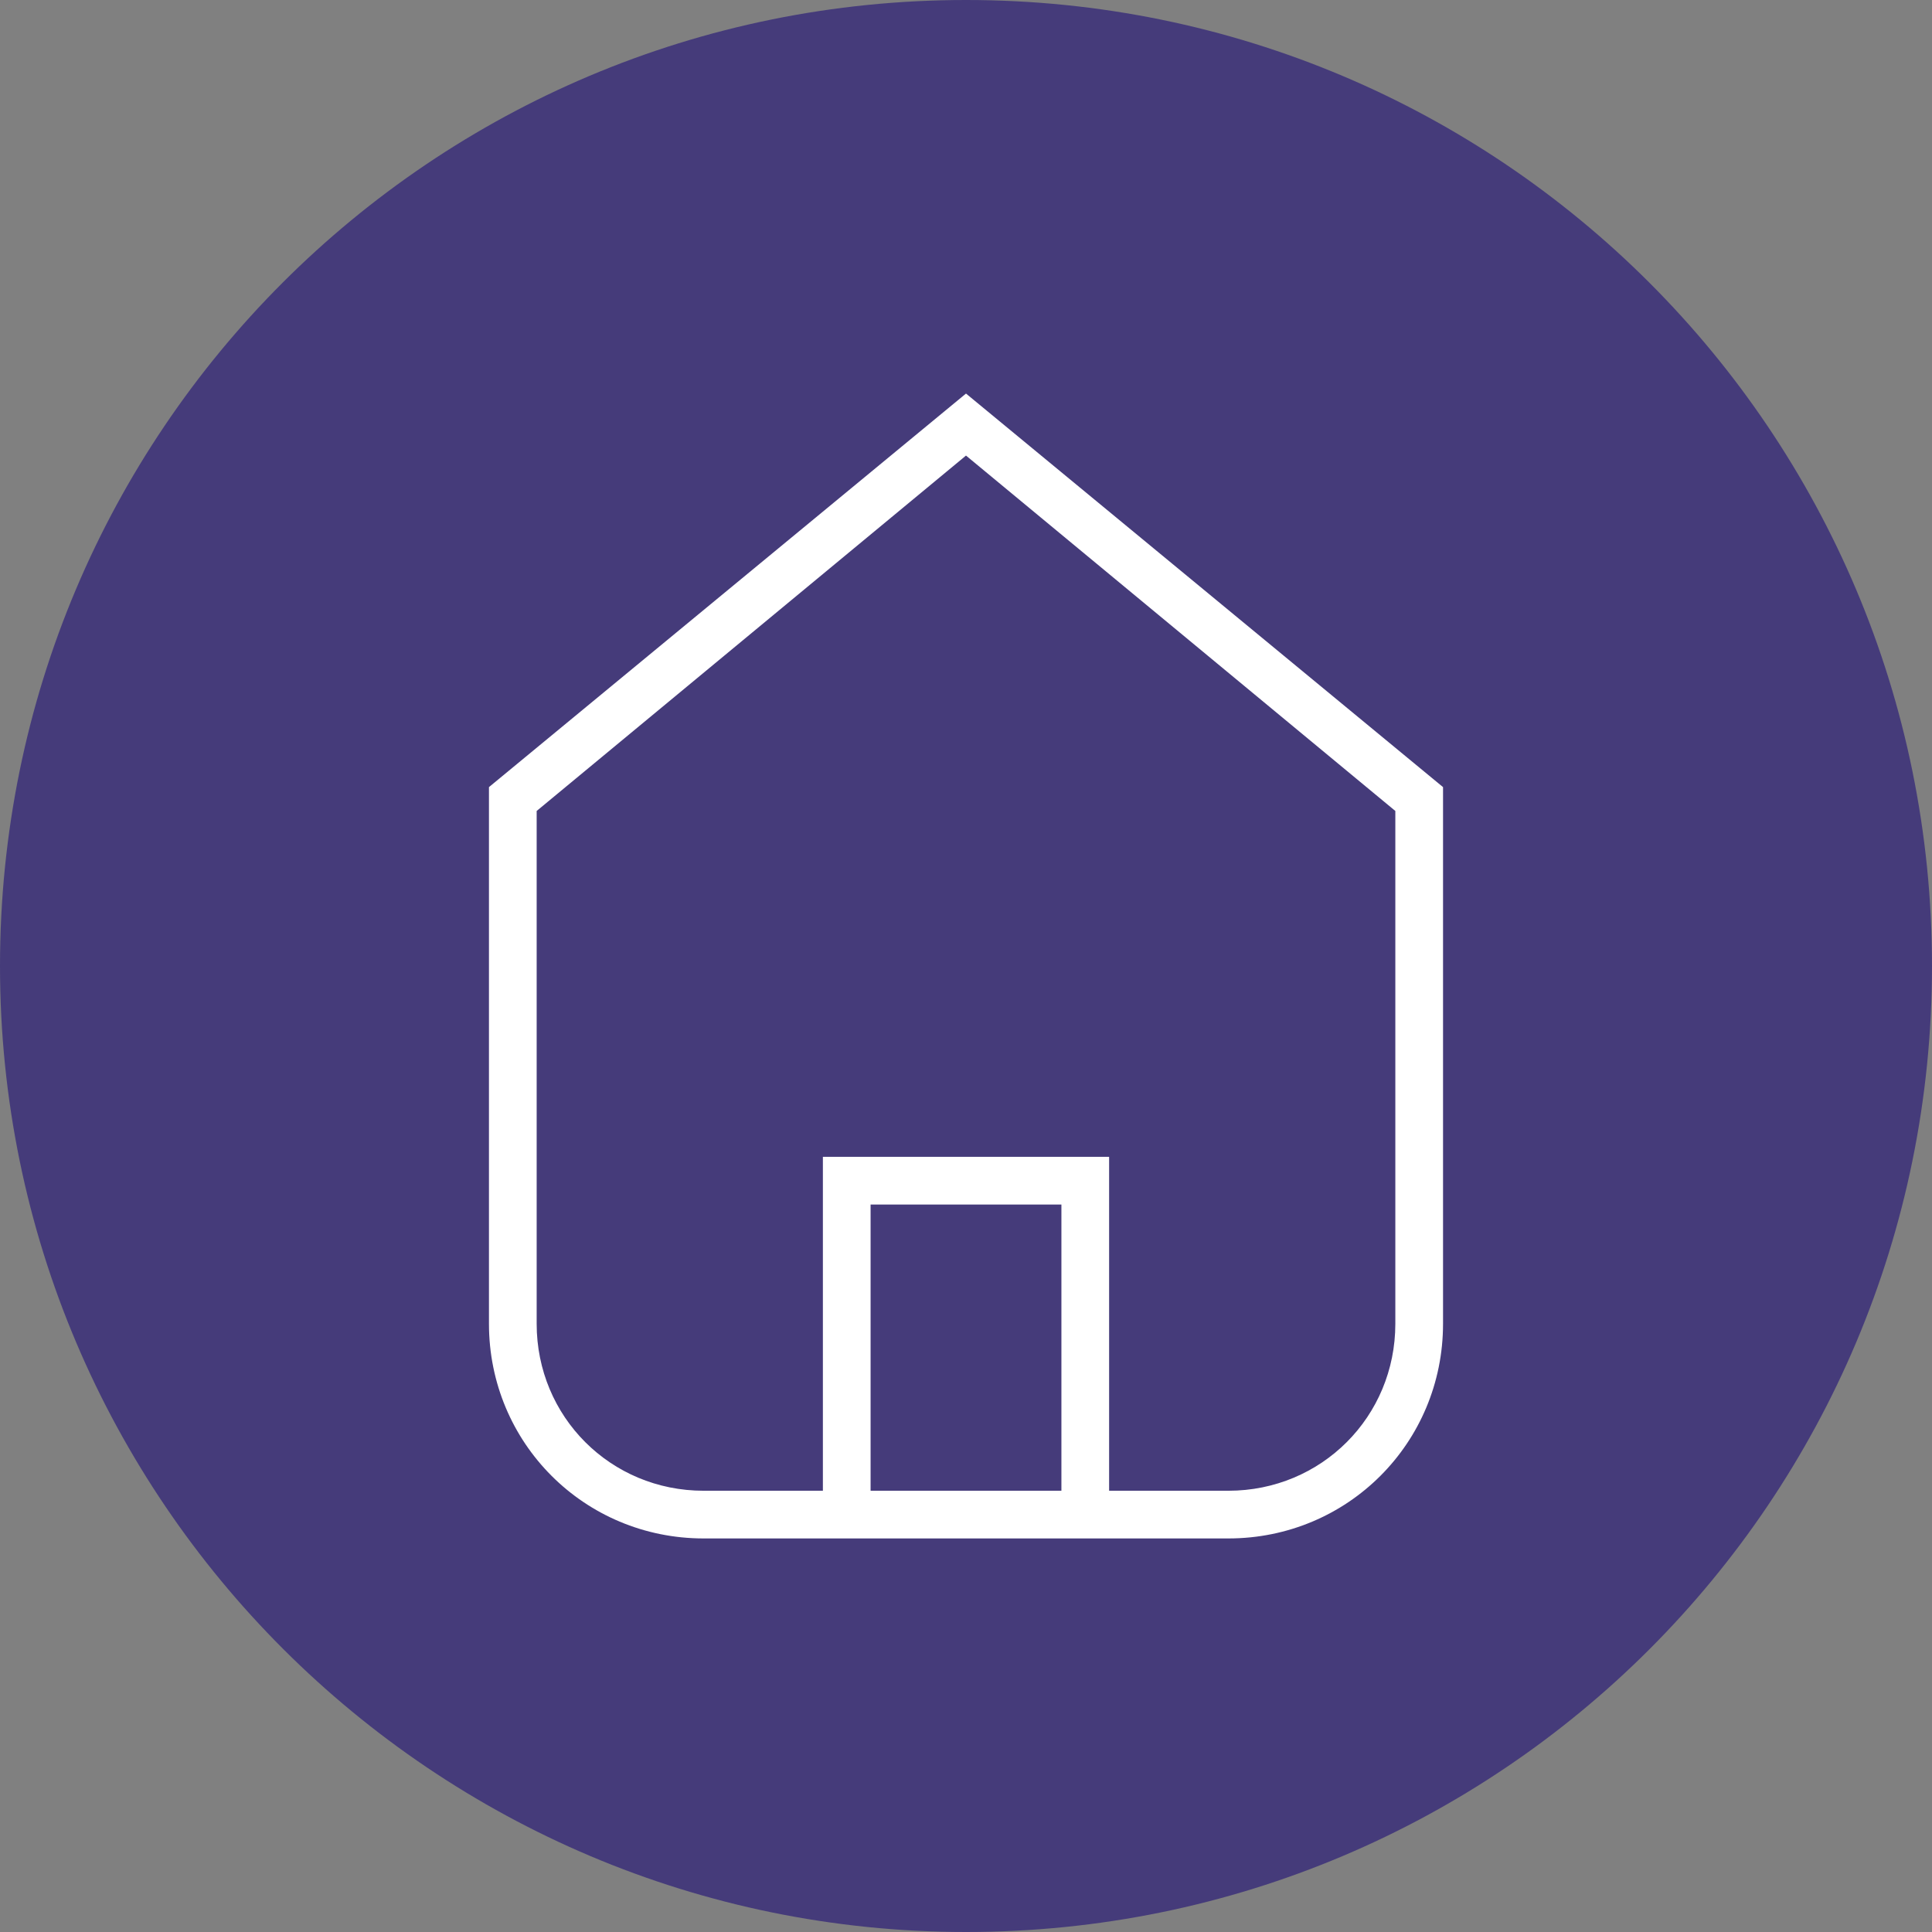
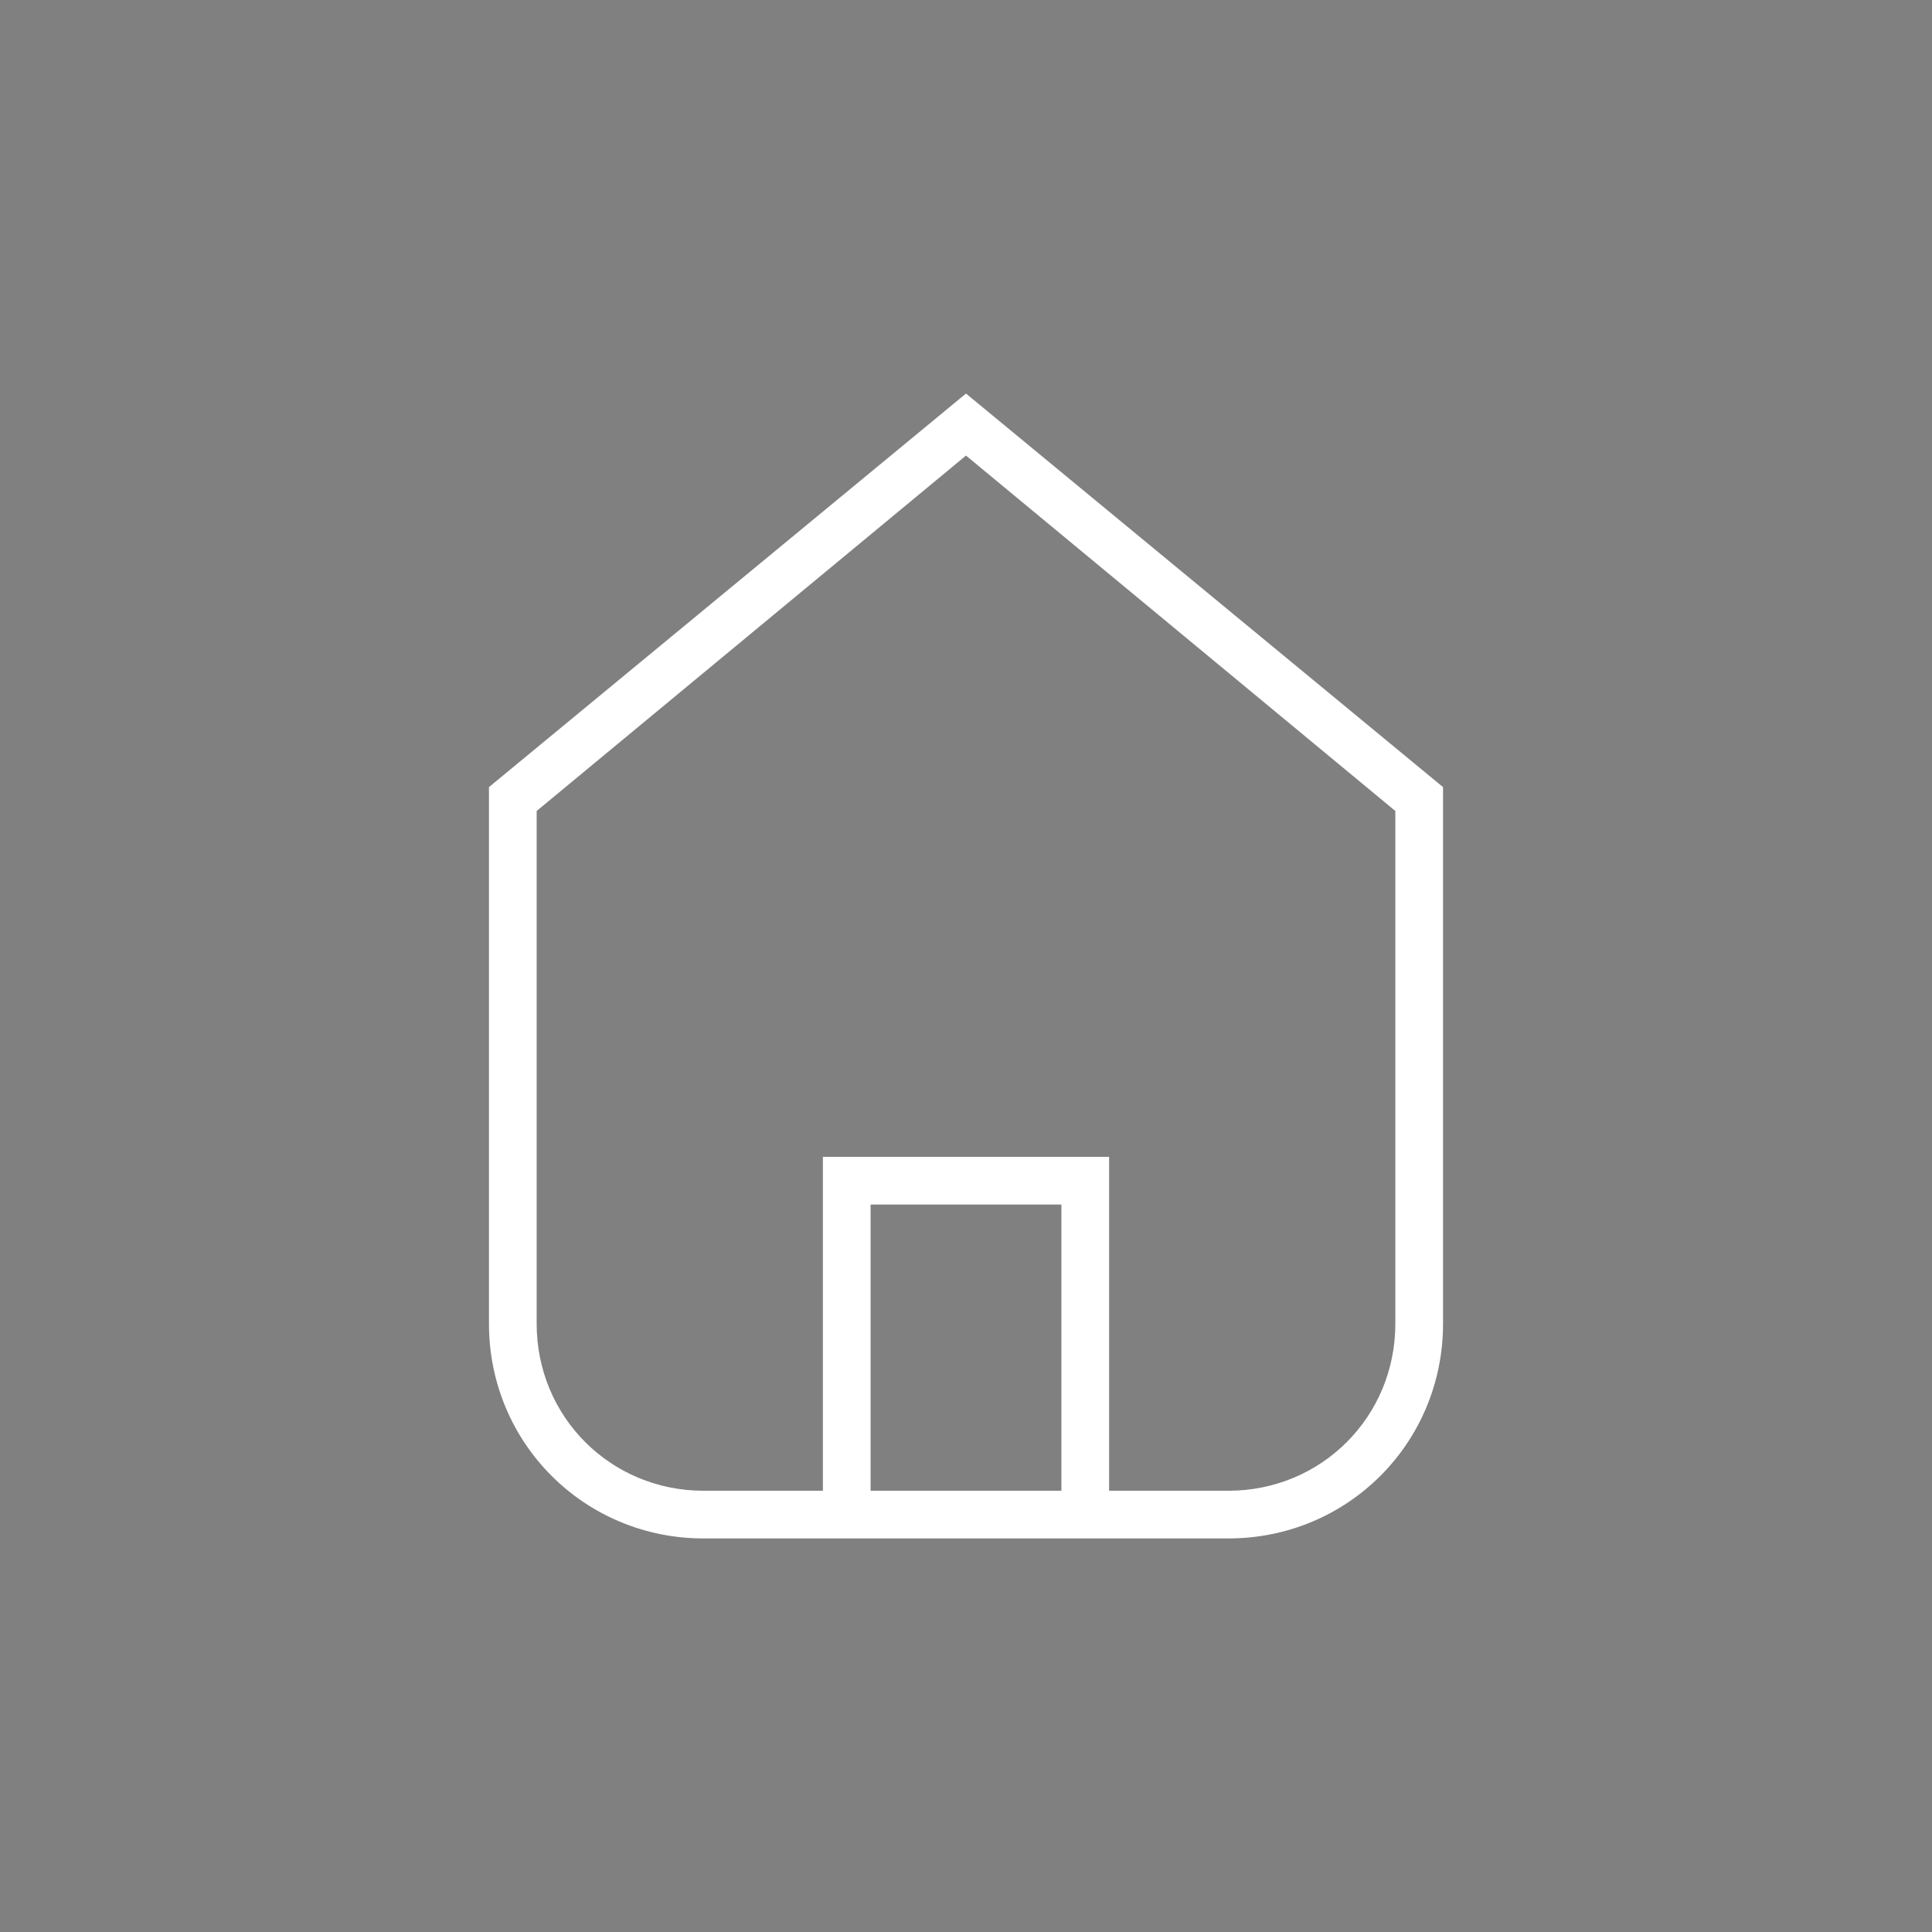
<svg xmlns="http://www.w3.org/2000/svg" id="Layer_1" data-name="Layer 1" version="1.1" viewBox="0 0 81 81">
  <rect x="0" y="0" width="81" height="81" fill="#808080" stroke="none" />
  <defs>
    <style>
      .cls-1 {
        fill: #453b7a;
      }

      .cls-1, .cls-2 {
        stroke-width: 0px;
      }

      .cls-2 {
        fill: #fff;
      }
    </style>
  </defs>
-   <path class="cls-1" d="M40.5,81c22.4,0,40.5-18.1,40.5-40.5S62.9,0,40.5,0,0,18.1,0,40.5H0C0,62.9,18.2,81,40.5,81" />
  <path class="cls-2" d="M58.5,55.5c0,3.9-3.1,7-7,7h-5v-14h-12v14h-5c-3.9,0-7-3.1-7-7v-21.5l18-14.9,18,14.9v21.5ZM44.5,62.5h-8v-12h8v12ZM40.5,16.5l-20,16.5v22.5c0,5,4,9,9,9h22c5,0,9-4,9-9v-22.5l-20-16.5Z" />
</svg>